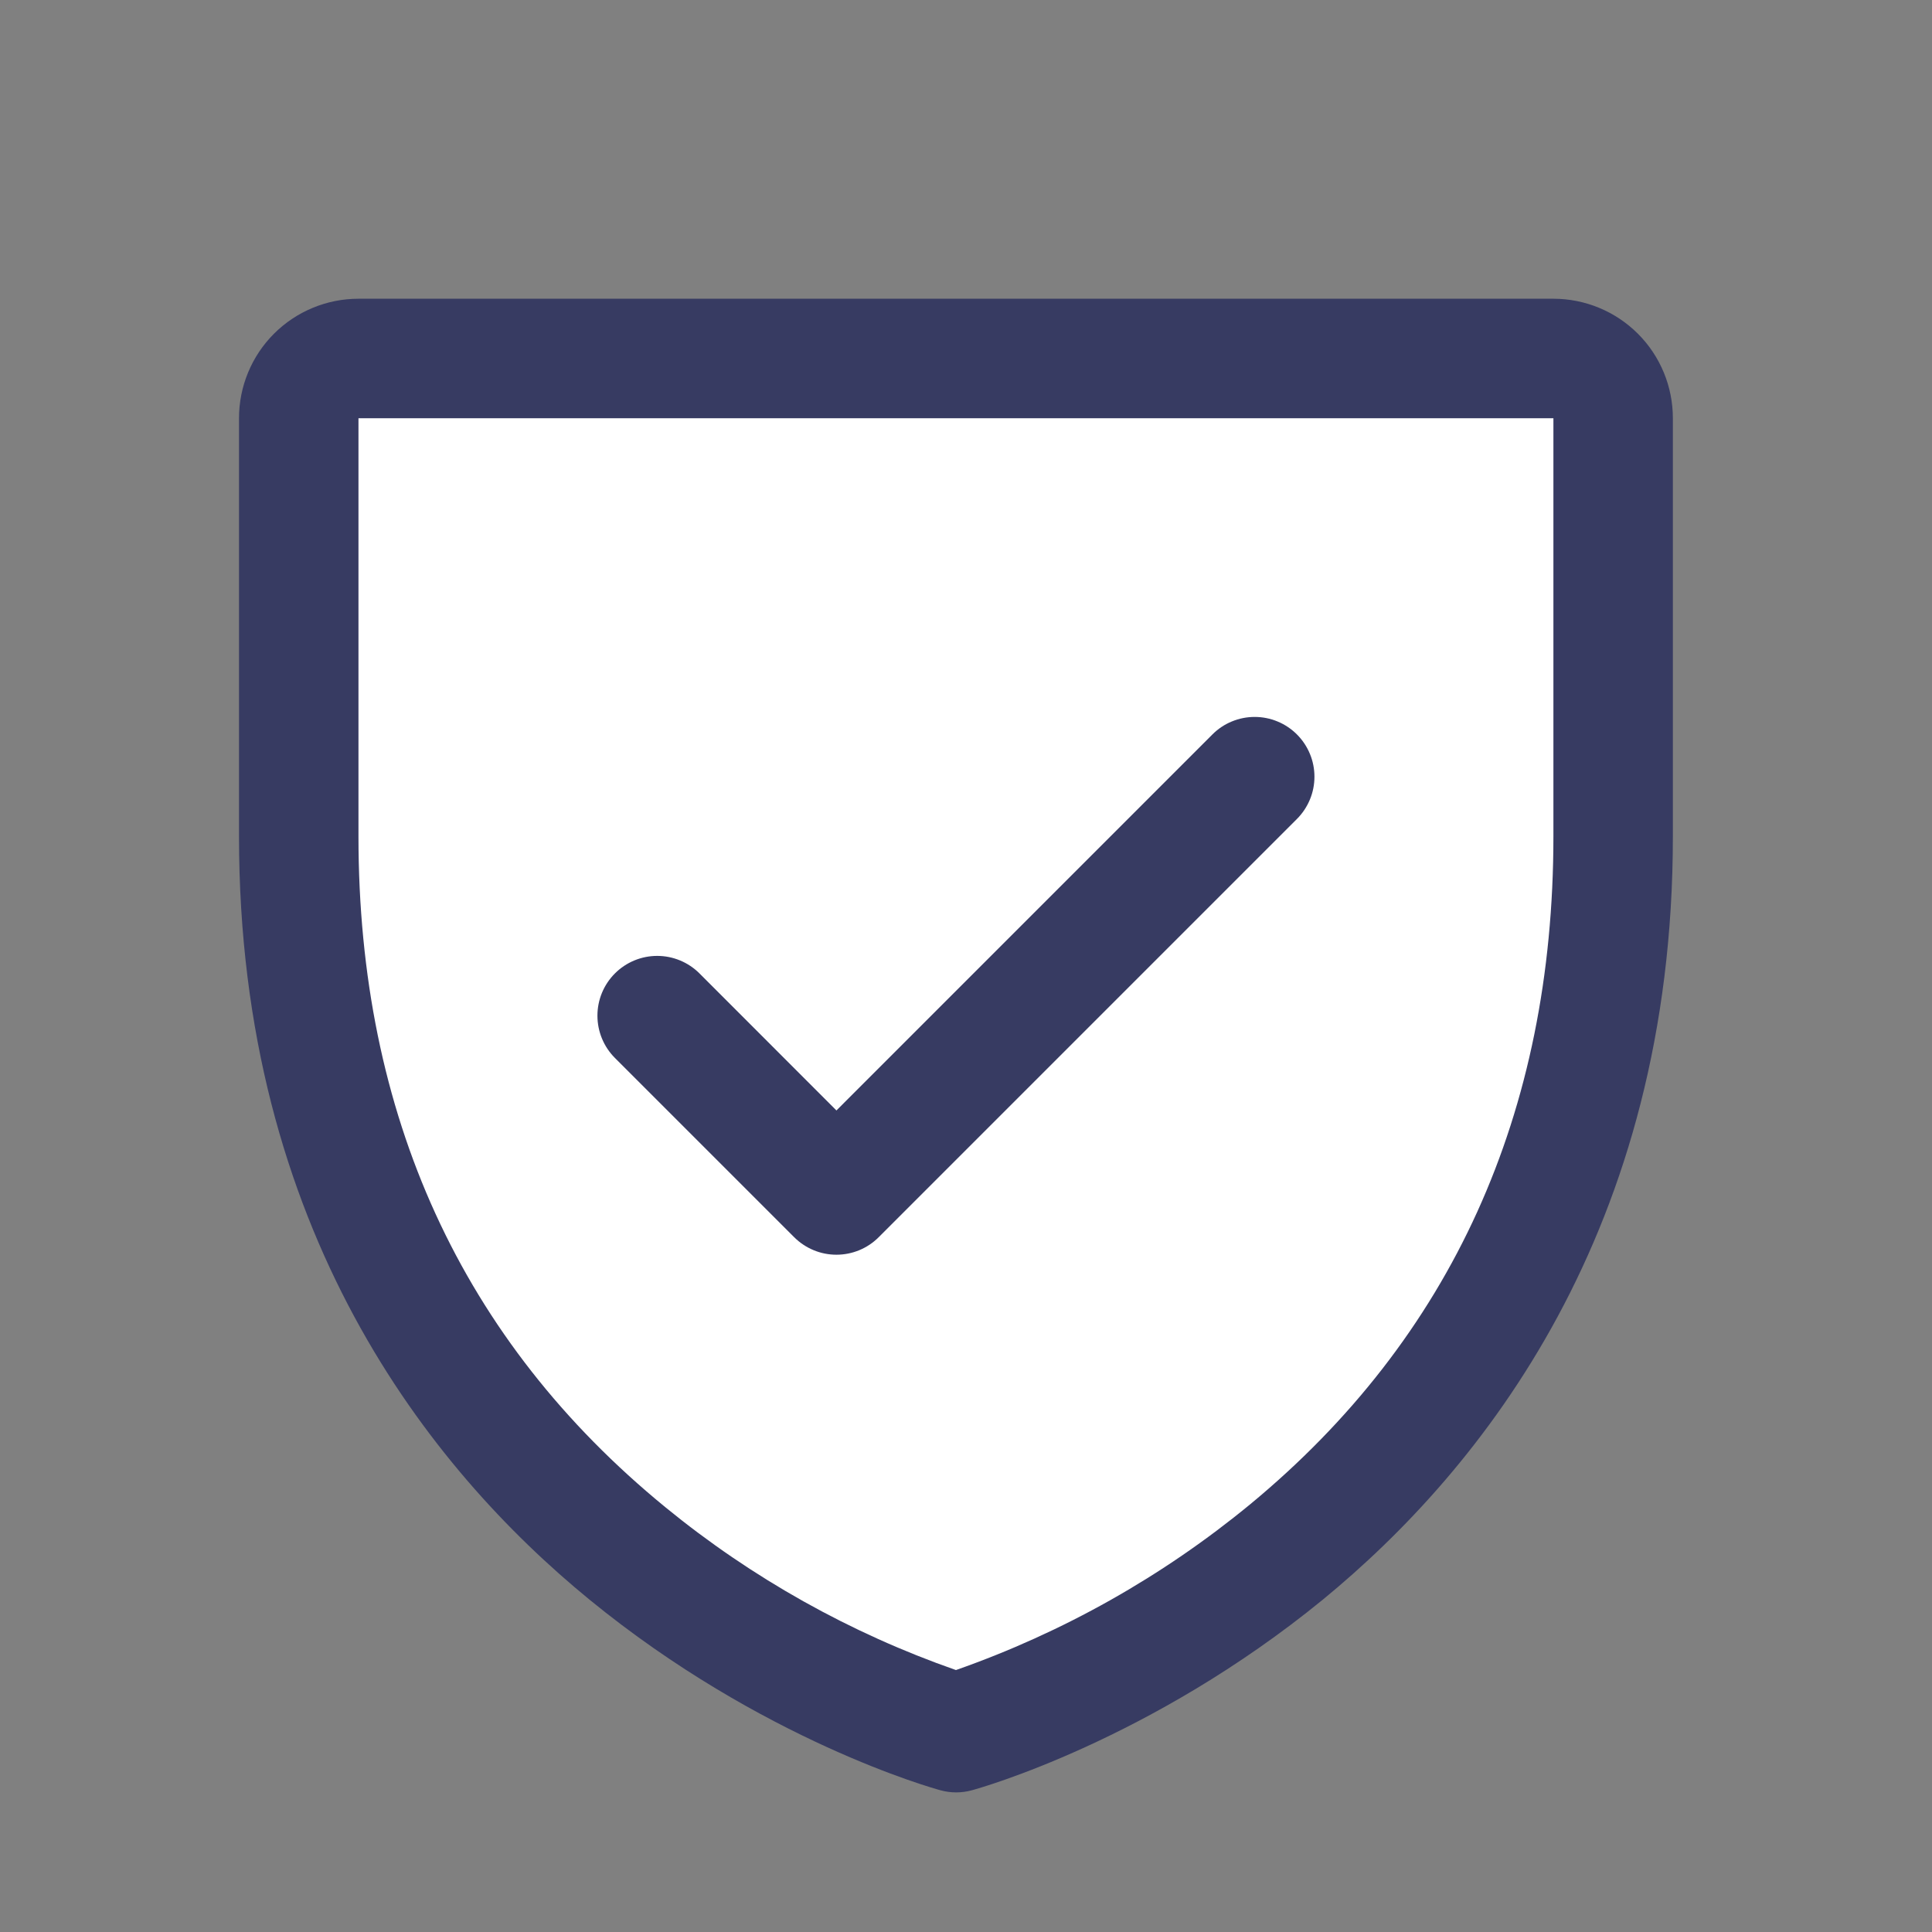
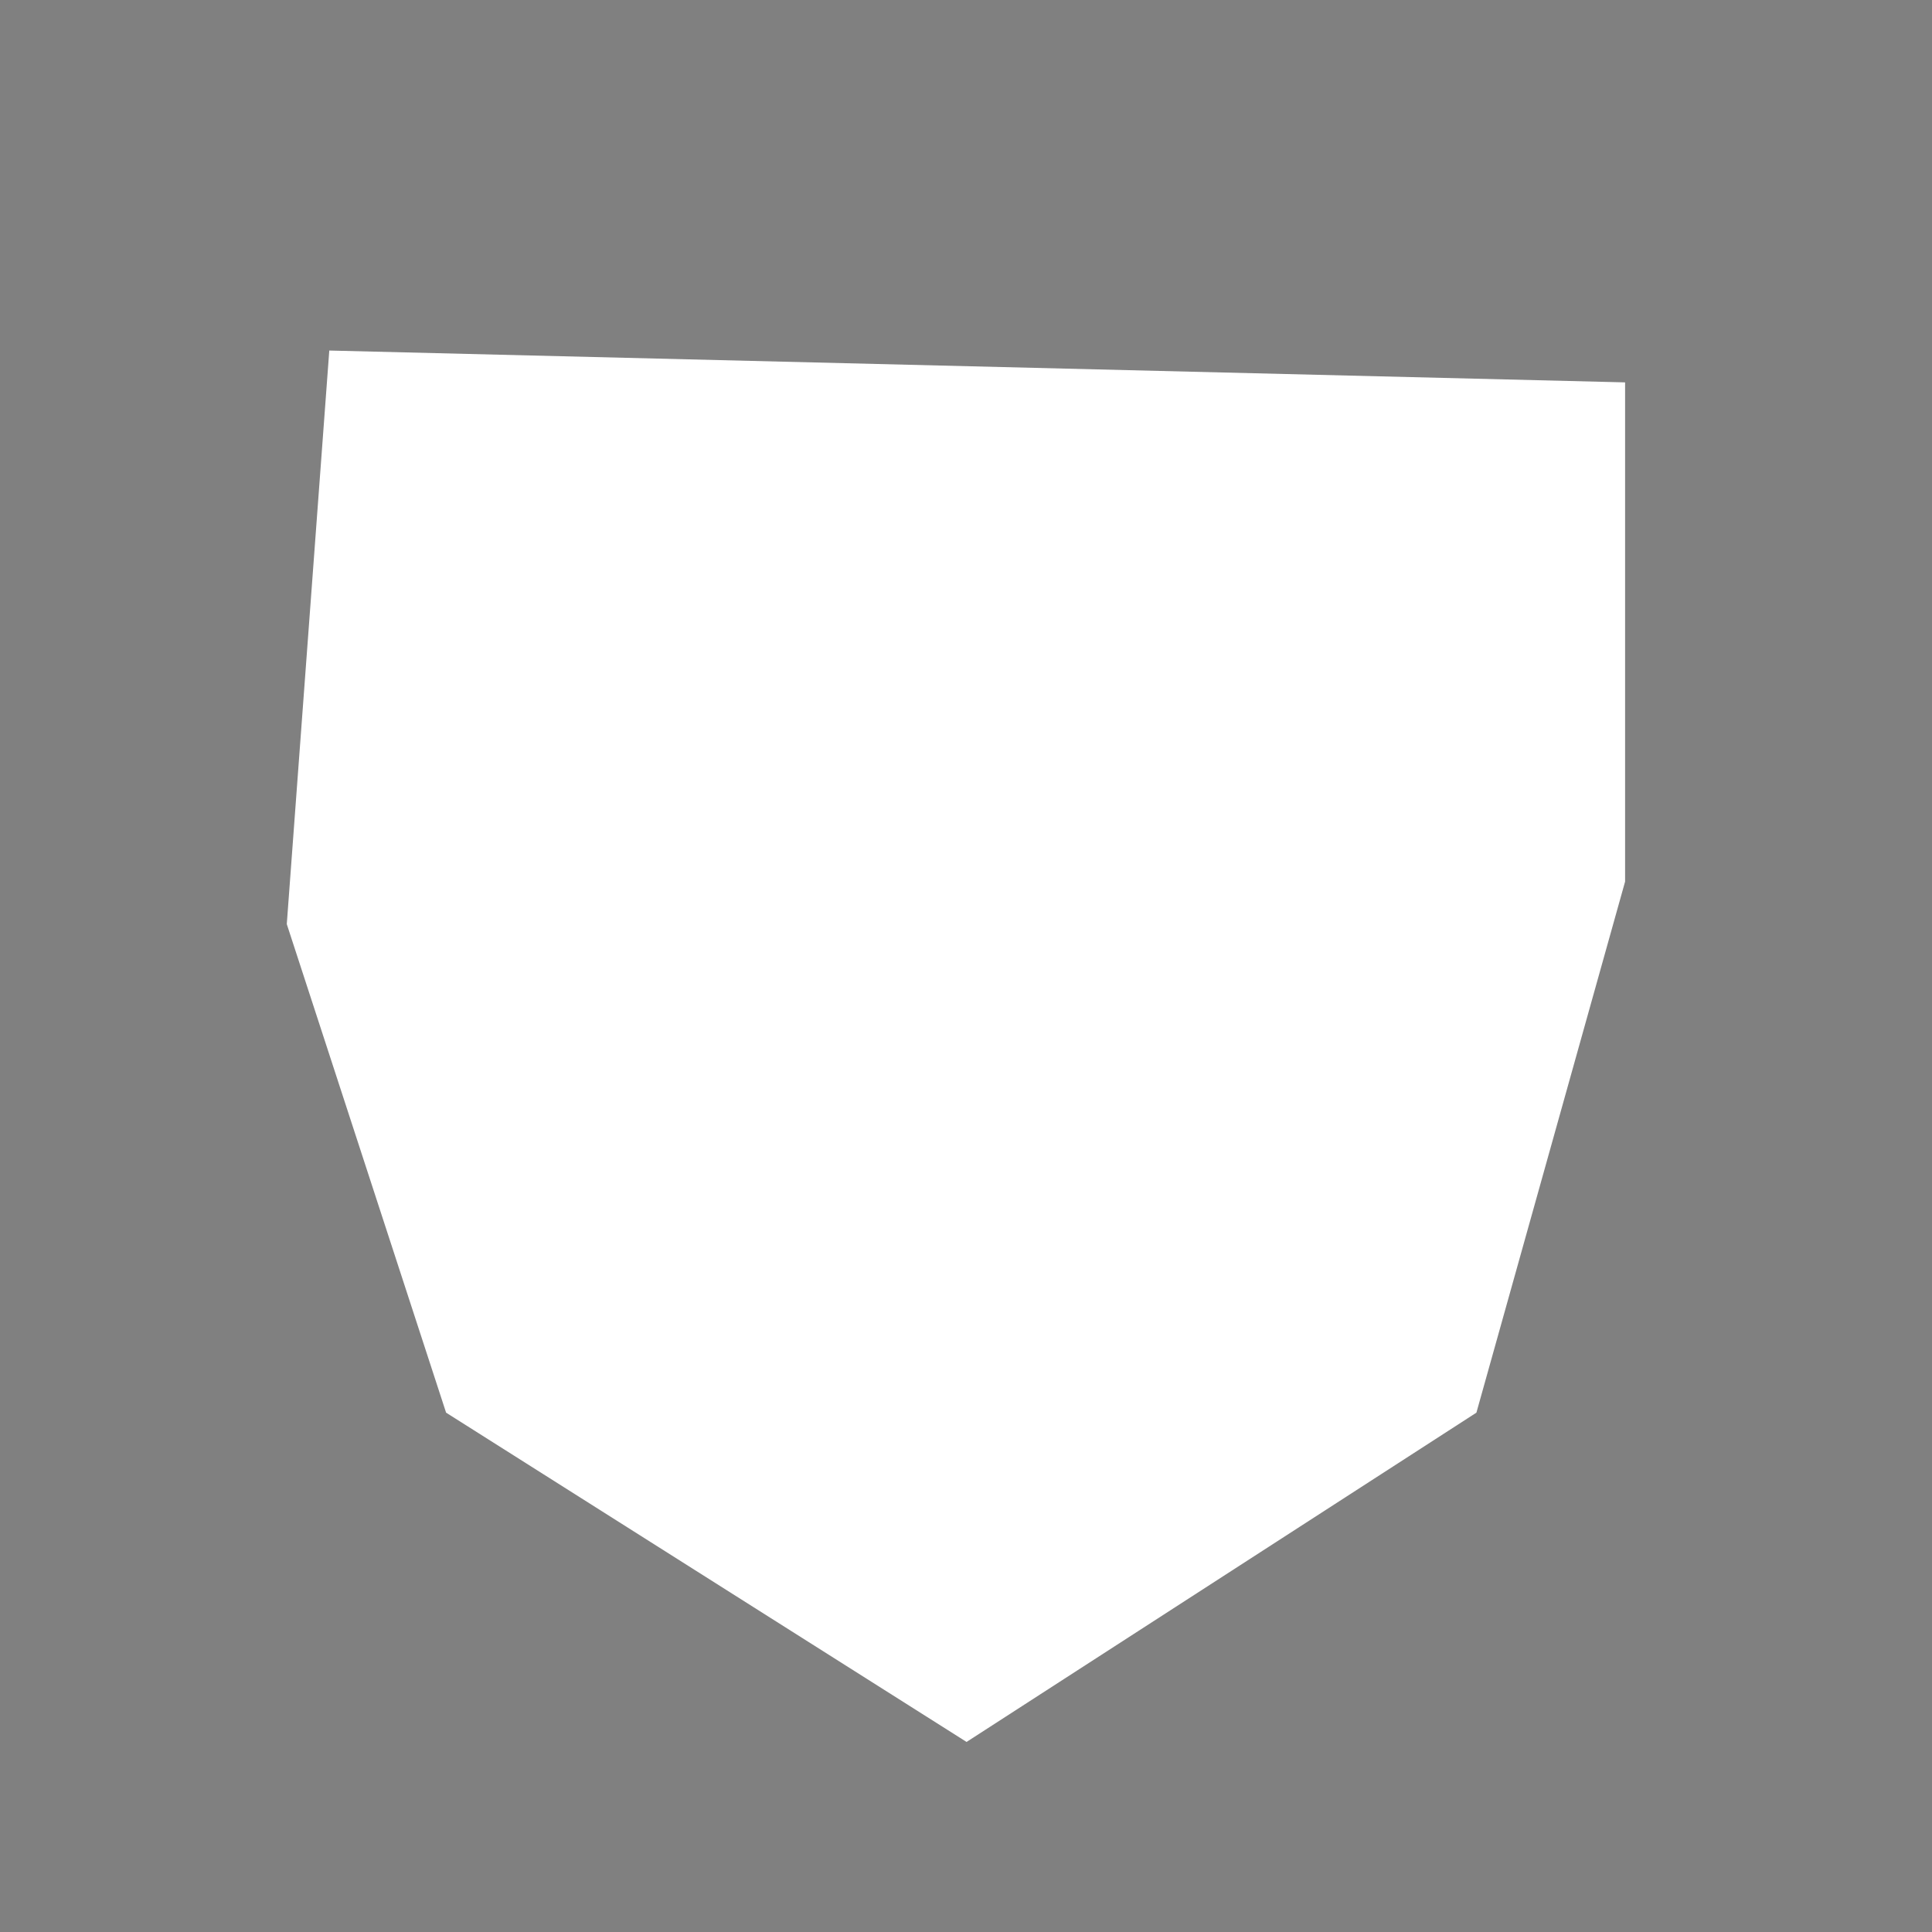
<svg xmlns="http://www.w3.org/2000/svg" width="48" height="48" viewBox="0 0 48 48" fill="none">
  <rect x="0" y="0" width="48" height="48" fill="#808080" stroke="none" />
  <path d="M8.181 8.709L40.375 9.5V21.903L36.681 35.097L24.014 43.278L11.083 35.097L7.125 22.959L8.181 8.709Z" fill="white" />
-   <path d="M38.594 7.422H8.906C8.119 7.422 7.364 7.735 6.807 8.291C6.25 8.848 5.938 9.603 5.938 10.391V20.781C5.938 30.563 10.673 36.492 14.645 39.742C18.924 43.242 23.18 44.429 23.366 44.479C23.621 44.549 23.89 44.549 24.145 44.479C24.331 44.429 28.582 43.242 32.866 39.742C36.827 36.492 41.562 30.563 41.562 20.781V10.391C41.562 9.603 41.25 8.848 40.693 8.291C40.136 7.735 39.381 7.422 38.594 7.422ZM38.594 20.781C38.594 27.66 36.059 33.243 31.061 37.373C28.885 39.165 26.41 40.559 23.75 41.492C21.125 40.575 18.681 39.206 16.529 37.445C11.47 33.307 8.906 27.702 8.906 20.781V10.391H38.594V20.781ZM15.278 26.285C14.999 26.006 14.843 25.628 14.843 25.234C14.843 24.84 14.999 24.463 15.278 24.184C15.556 23.906 15.934 23.749 16.328 23.749C16.722 23.749 17.1 23.906 17.378 24.184L20.781 27.589L30.122 18.247C30.26 18.109 30.423 17.999 30.604 17.925C30.784 17.85 30.977 17.812 31.172 17.812C31.367 17.812 31.56 17.85 31.74 17.925C31.92 17.999 32.084 18.109 32.222 18.247C32.36 18.385 32.469 18.548 32.544 18.729C32.619 18.909 32.657 19.102 32.657 19.297C32.657 19.492 32.619 19.685 32.544 19.865C32.469 20.045 32.36 20.209 32.222 20.347L21.831 30.738C21.694 30.876 21.53 30.985 21.35 31.06C21.169 31.135 20.976 31.173 20.781 31.173C20.586 31.173 20.393 31.135 20.213 31.06C20.033 30.985 19.869 30.876 19.731 30.738L15.278 26.285Z" fill="#373B62" />
</svg>